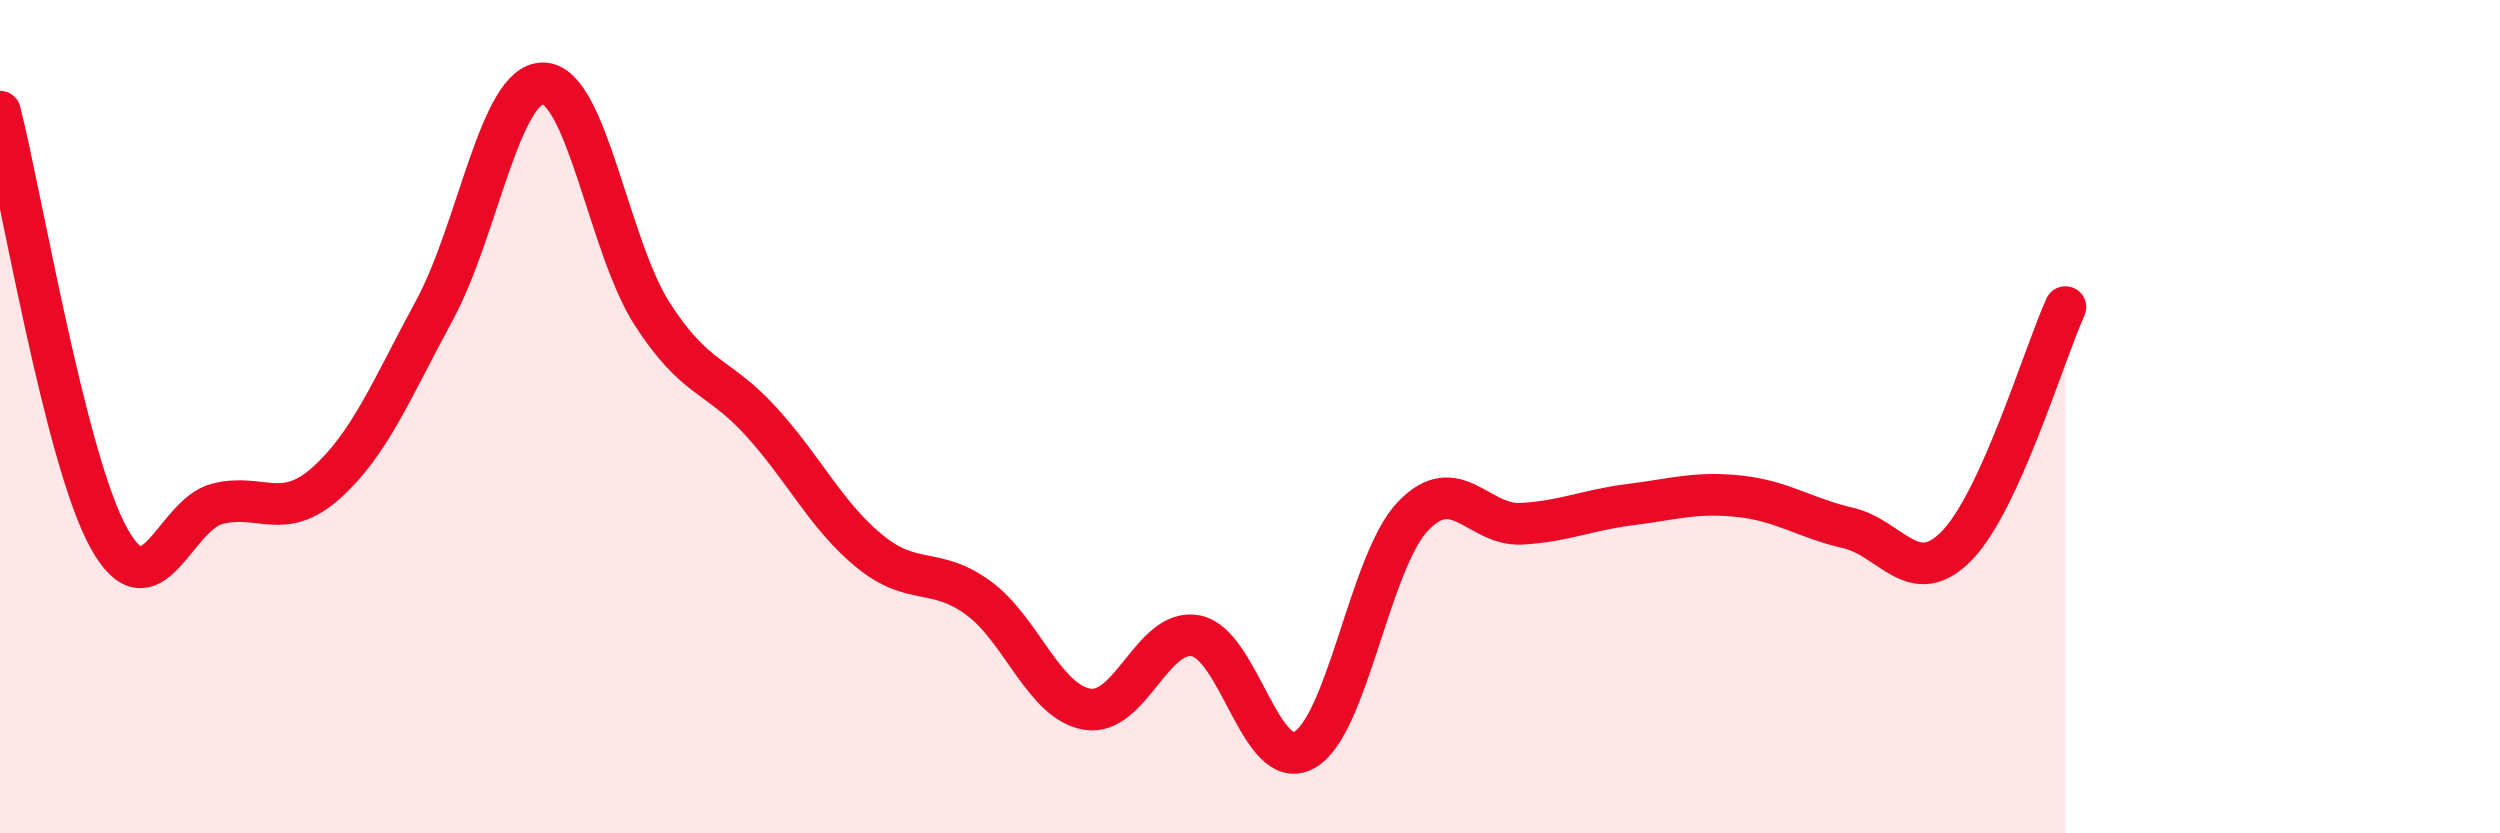
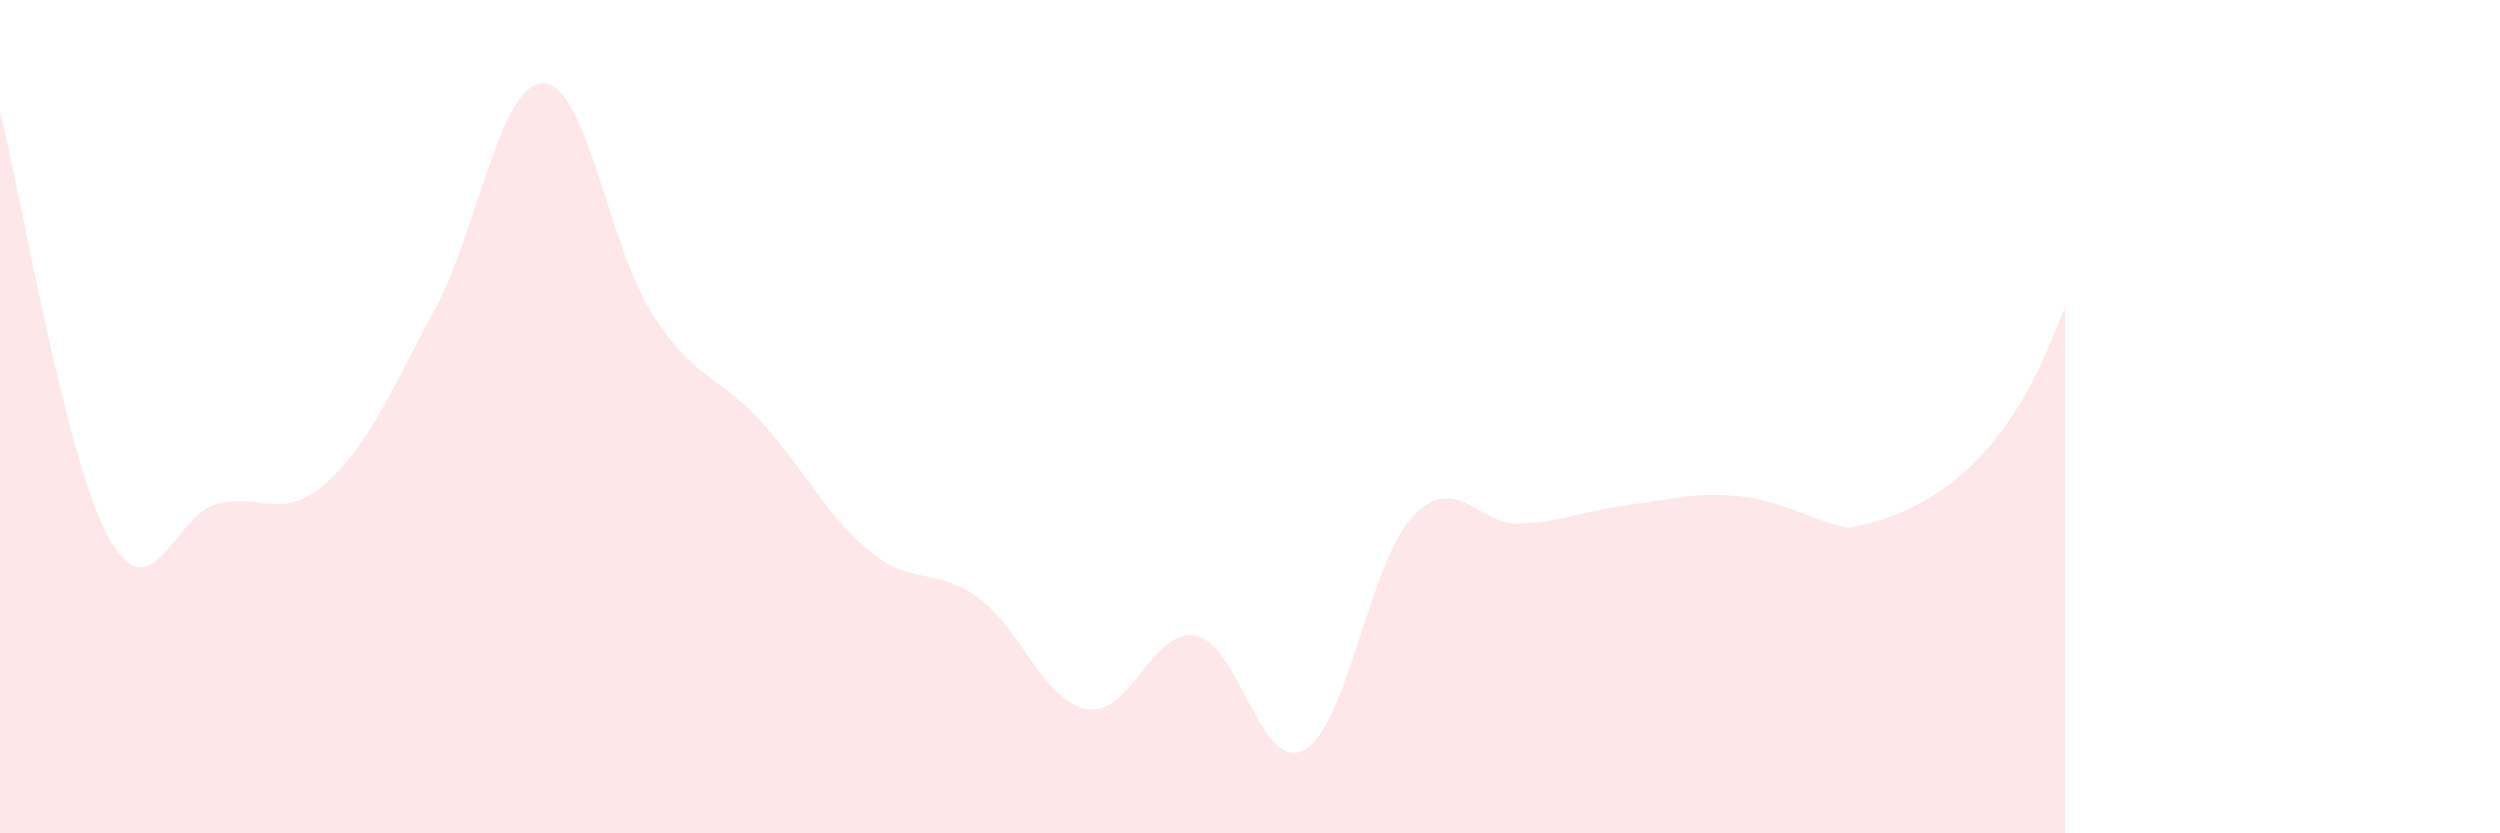
<svg xmlns="http://www.w3.org/2000/svg" width="60" height="20" viewBox="0 0 60 20">
-   <path d="M 0,2.68 C 0.52,4.73 1.57,11.03 2.61,12.91 C 3.65,14.79 4.18,12.35 5.22,12.09 C 6.26,11.83 6.79,12.52 7.83,11.59 C 8.87,10.66 9.39,9.36 10.43,7.44 C 11.47,5.52 12,1.98 13.04,2 C 14.08,2.02 14.61,5.91 15.65,7.53 C 16.69,9.15 17.22,8.97 18.26,10.11 C 19.3,11.25 19.83,12.38 20.87,13.23 C 21.91,14.08 22.44,13.59 23.48,14.35 C 24.52,15.11 25.05,16.84 26.09,17.02 C 27.13,17.2 27.66,15.06 28.7,15.26 C 29.74,15.46 30.26,18.57 31.3,18 C 32.34,17.43 32.87,13.48 33.91,12.39 C 34.95,11.3 35.48,12.63 36.52,12.57 C 37.56,12.51 38.09,12.24 39.13,12.11 C 40.17,11.98 40.7,11.8 41.74,11.91 C 42.78,12.02 43.31,12.43 44.35,12.67 C 45.39,12.91 45.92,14.16 46.96,13.1 C 48,12.04 49.05,8.52 49.57,7.37L49.57 20L0 20Z" fill="#EB0A25" opacity="0.1" stroke-linecap="round" stroke-linejoin="round" />
-   <path d="M 0,2.68 C 0.52,4.73 1.57,11.03 2.61,12.91 C 3.65,14.79 4.18,12.35 5.22,12.09 C 6.26,11.83 6.79,12.52 7.83,11.59 C 8.87,10.66 9.39,9.36 10.43,7.44 C 11.47,5.52 12,1.98 13.04,2 C 14.08,2.02 14.61,5.91 15.65,7.53 C 16.69,9.15 17.22,8.97 18.26,10.11 C 19.3,11.25 19.83,12.38 20.87,13.23 C 21.91,14.08 22.44,13.59 23.48,14.35 C 24.52,15.11 25.05,16.84 26.09,17.02 C 27.13,17.2 27.66,15.06 28.7,15.26 C 29.74,15.46 30.26,18.57 31.3,18 C 32.34,17.43 32.87,13.48 33.91,12.39 C 34.95,11.3 35.48,12.63 36.52,12.57 C 37.56,12.51 38.09,12.24 39.13,12.11 C 40.17,11.98 40.7,11.8 41.74,11.91 C 42.78,12.02 43.31,12.43 44.35,12.67 C 45.39,12.91 45.92,14.16 46.96,13.1 C 48,12.04 49.05,8.52 49.57,7.37" stroke="#EB0A25" stroke-width="1" fill="none" stroke-linecap="round" stroke-linejoin="round" />
+   <path d="M 0,2.68 C 0.52,4.73 1.57,11.03 2.61,12.91 C 3.65,14.79 4.18,12.35 5.22,12.09 C 6.26,11.83 6.79,12.52 7.83,11.59 C 8.87,10.66 9.39,9.36 10.43,7.44 C 11.47,5.52 12,1.98 13.04,2 C 14.08,2.02 14.61,5.91 15.65,7.53 C 16.69,9.15 17.22,8.97 18.26,10.11 C 19.3,11.25 19.83,12.38 20.87,13.23 C 21.91,14.08 22.44,13.59 23.48,14.35 C 24.52,15.11 25.05,16.84 26.09,17.02 C 27.13,17.2 27.66,15.06 28.7,15.26 C 29.74,15.46 30.26,18.57 31.3,18 C 32.34,17.43 32.87,13.48 33.91,12.39 C 34.95,11.3 35.48,12.63 36.52,12.57 C 37.56,12.51 38.09,12.24 39.13,12.11 C 40.17,11.98 40.7,11.8 41.74,11.91 C 42.78,12.02 43.31,12.43 44.35,12.67 C 48,12.04 49.05,8.52 49.57,7.37L49.57 20L0 20Z" fill="#EB0A25" opacity="0.1" stroke-linecap="round" stroke-linejoin="round" />
</svg>